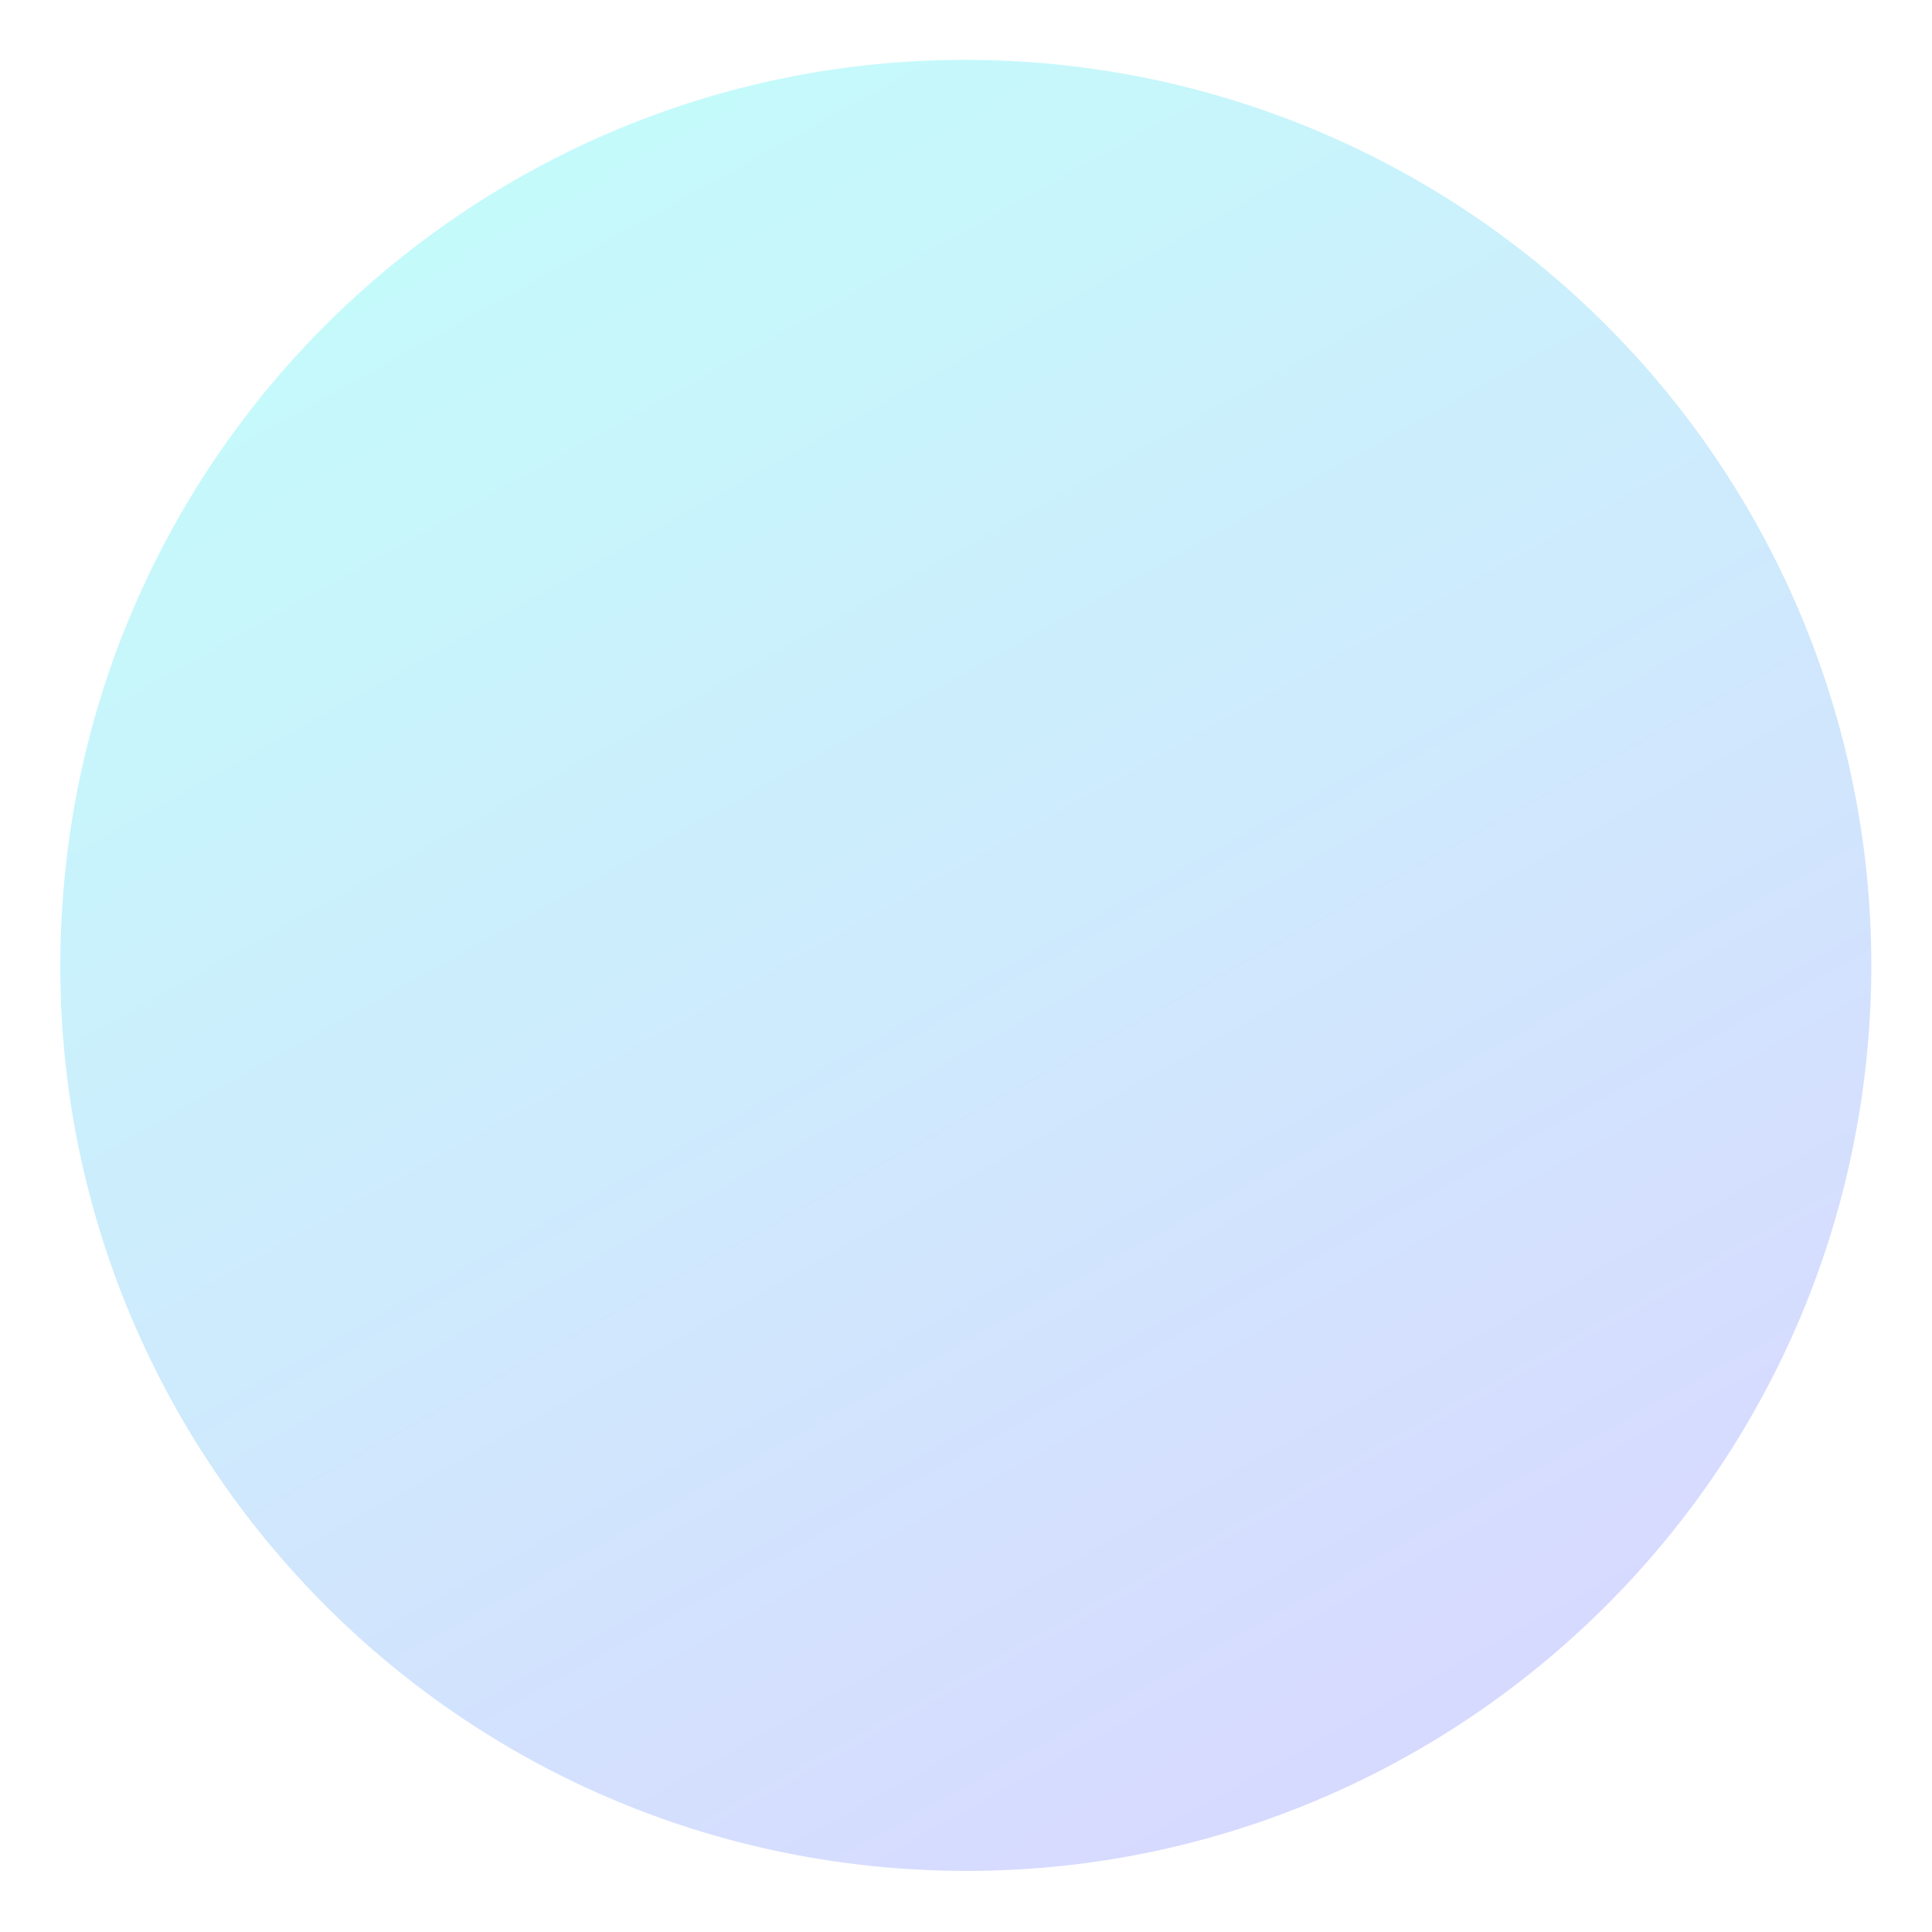
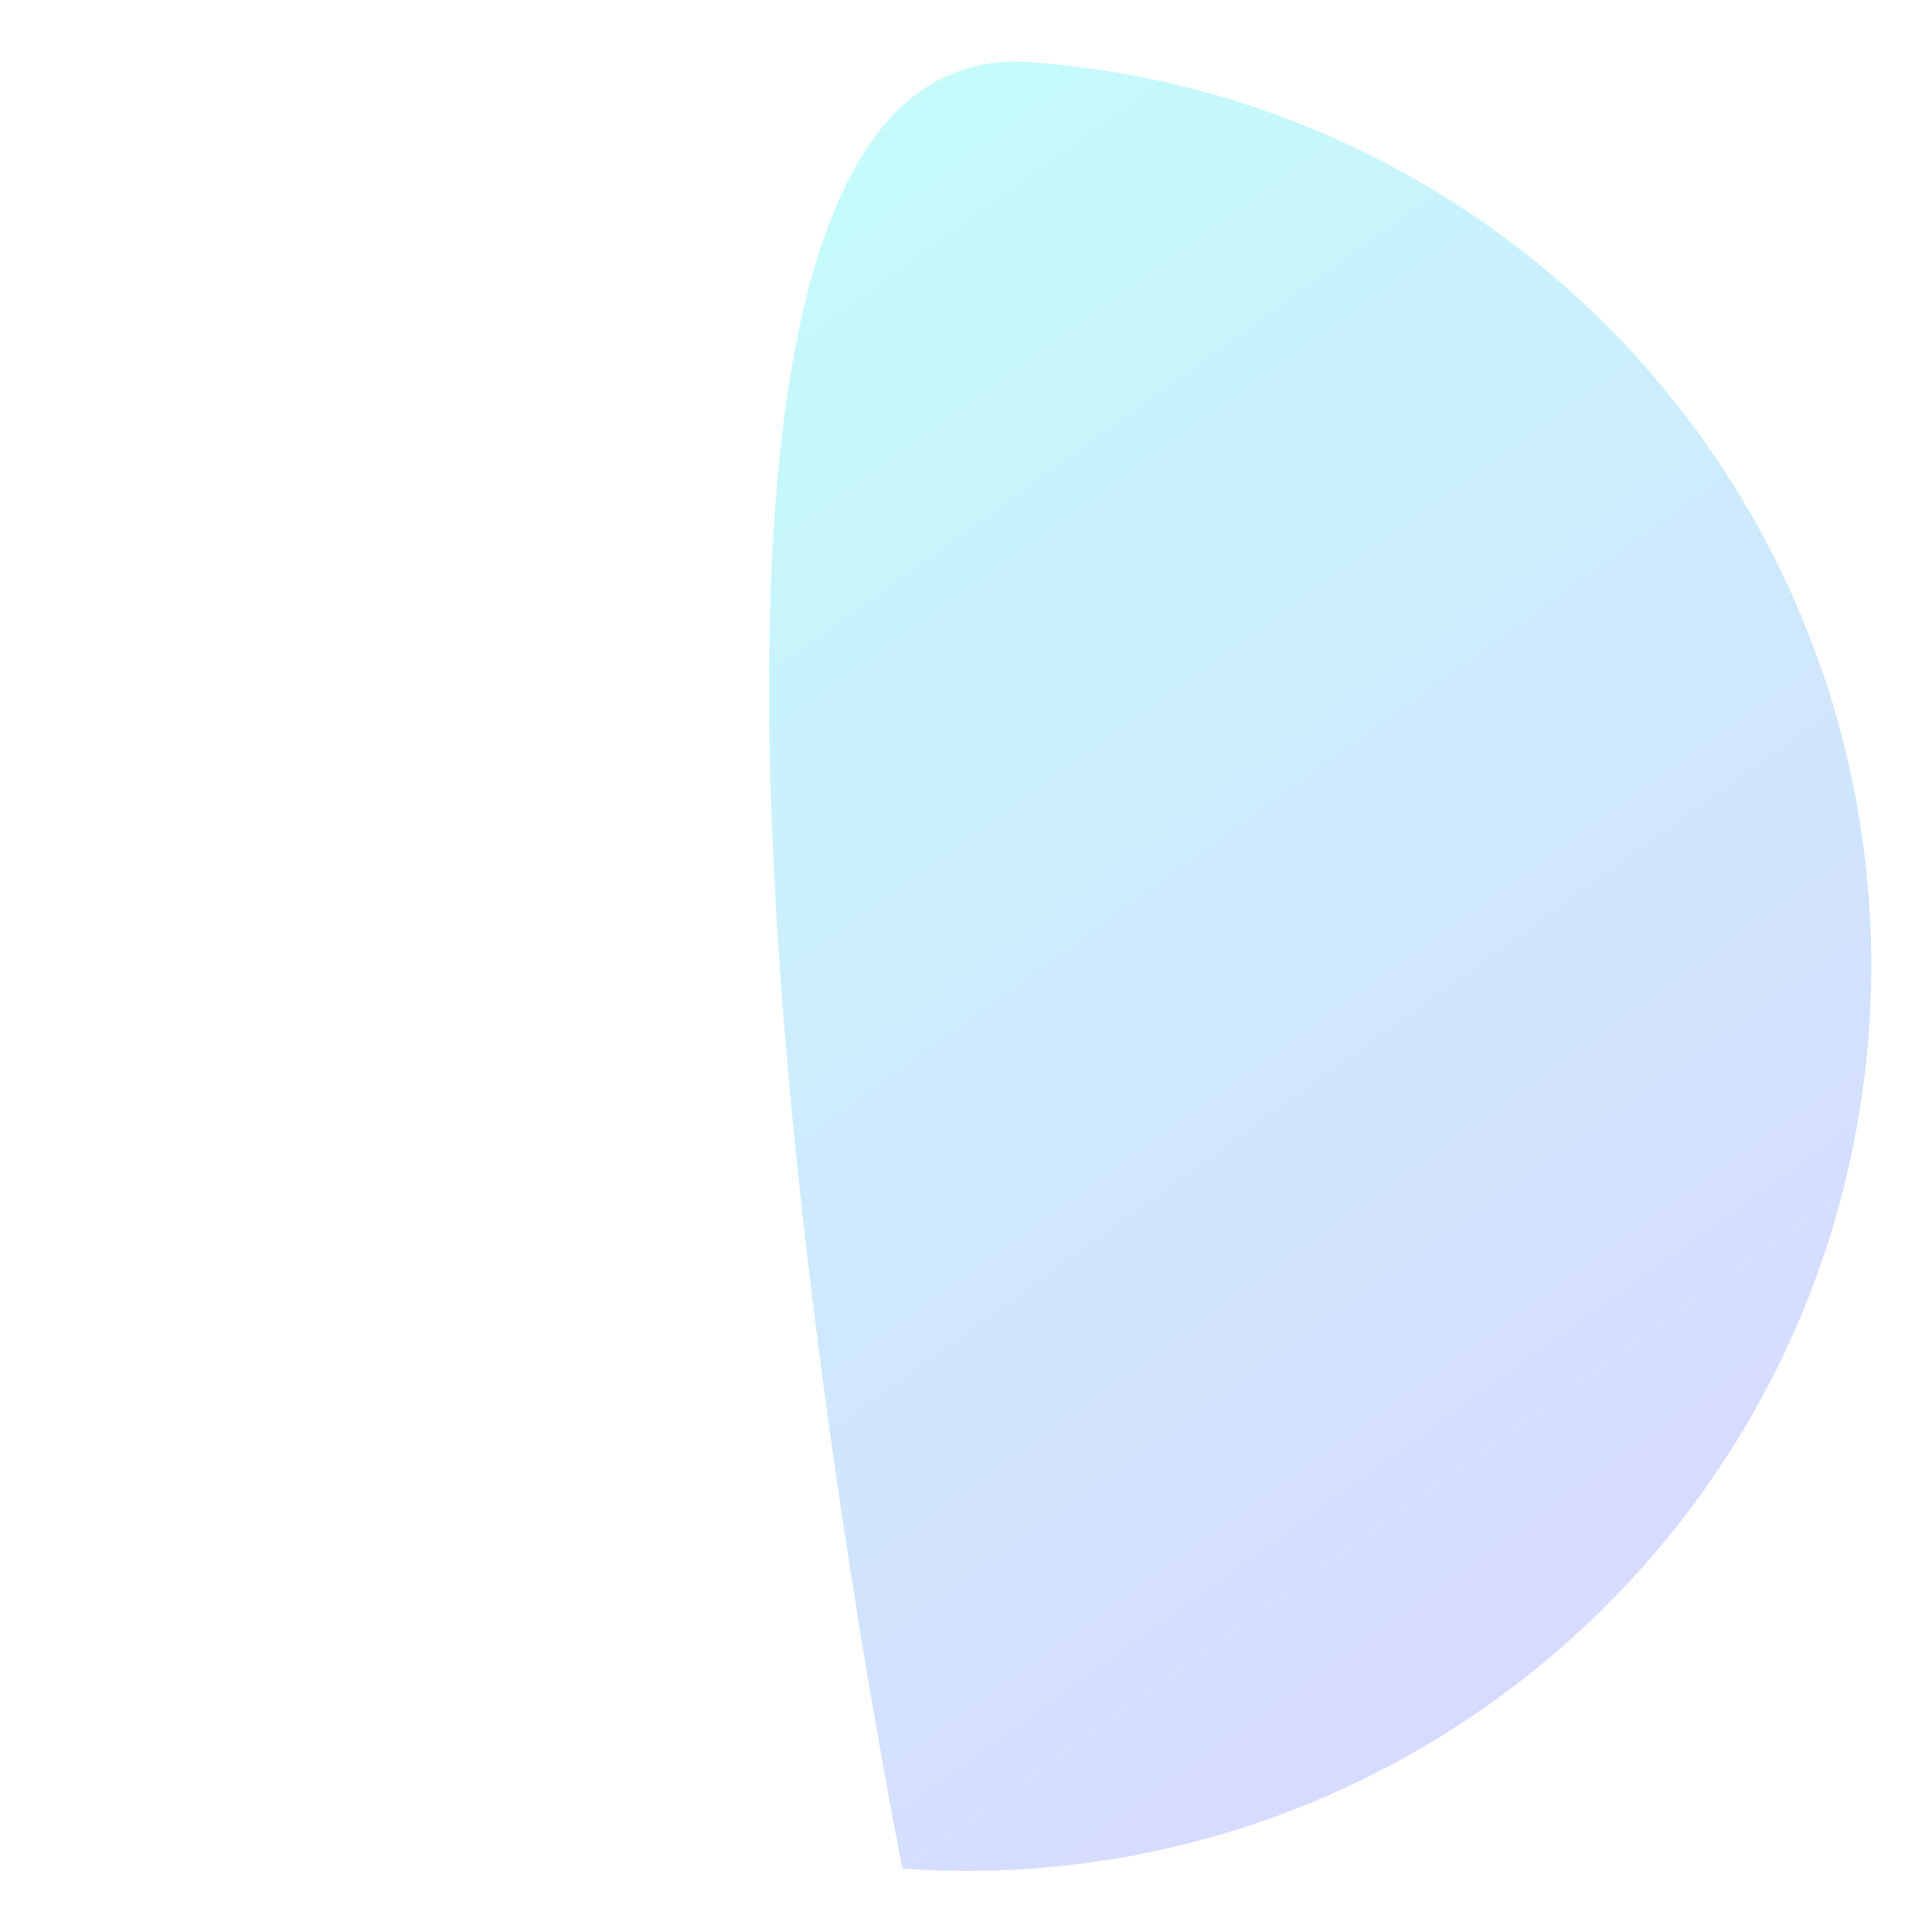
<svg xmlns="http://www.w3.org/2000/svg" width="611.332" height="611.332" viewBox="0 0 611.332 611.332">
  <defs>
    <linearGradient id="linear-gradient" x1="0.218" x2="0.811" y2="0.907" gradientUnits="objectBoundingBox">
      <stop offset="0" stop-color="#8681ff" />
      <stop offset="1" stop-color="#47f0f0" />
    </linearGradient>
  </defs>
-   <path id="Tracciato_178" data-name="Tracciato 178" d="M286.386,0C444.553,0,572.773,128.22,572.773,286.386S444.553,572.773,286.386,572.773A286.357,286.357,0,0,1,0,286.386C0,128.22,128.22,0,286.386,0Z" transform="matrix(-0.998, -0.07, 0.07, -0.998, 571.377, 611.332)" opacity="0.319" fill="url(#linear-gradient)" style="mix-blend-mode: multiply;isolation: isolate" />
+   <path id="Tracciato_178" data-name="Tracciato 178" d="M286.386,0S444.553,572.773,286.386,572.773A286.357,286.357,0,0,1,0,286.386C0,128.22,128.22,0,286.386,0Z" transform="matrix(-0.998, -0.07, 0.07, -0.998, 571.377, 611.332)" opacity="0.319" fill="url(#linear-gradient)" style="mix-blend-mode: multiply;isolation: isolate" />
</svg>